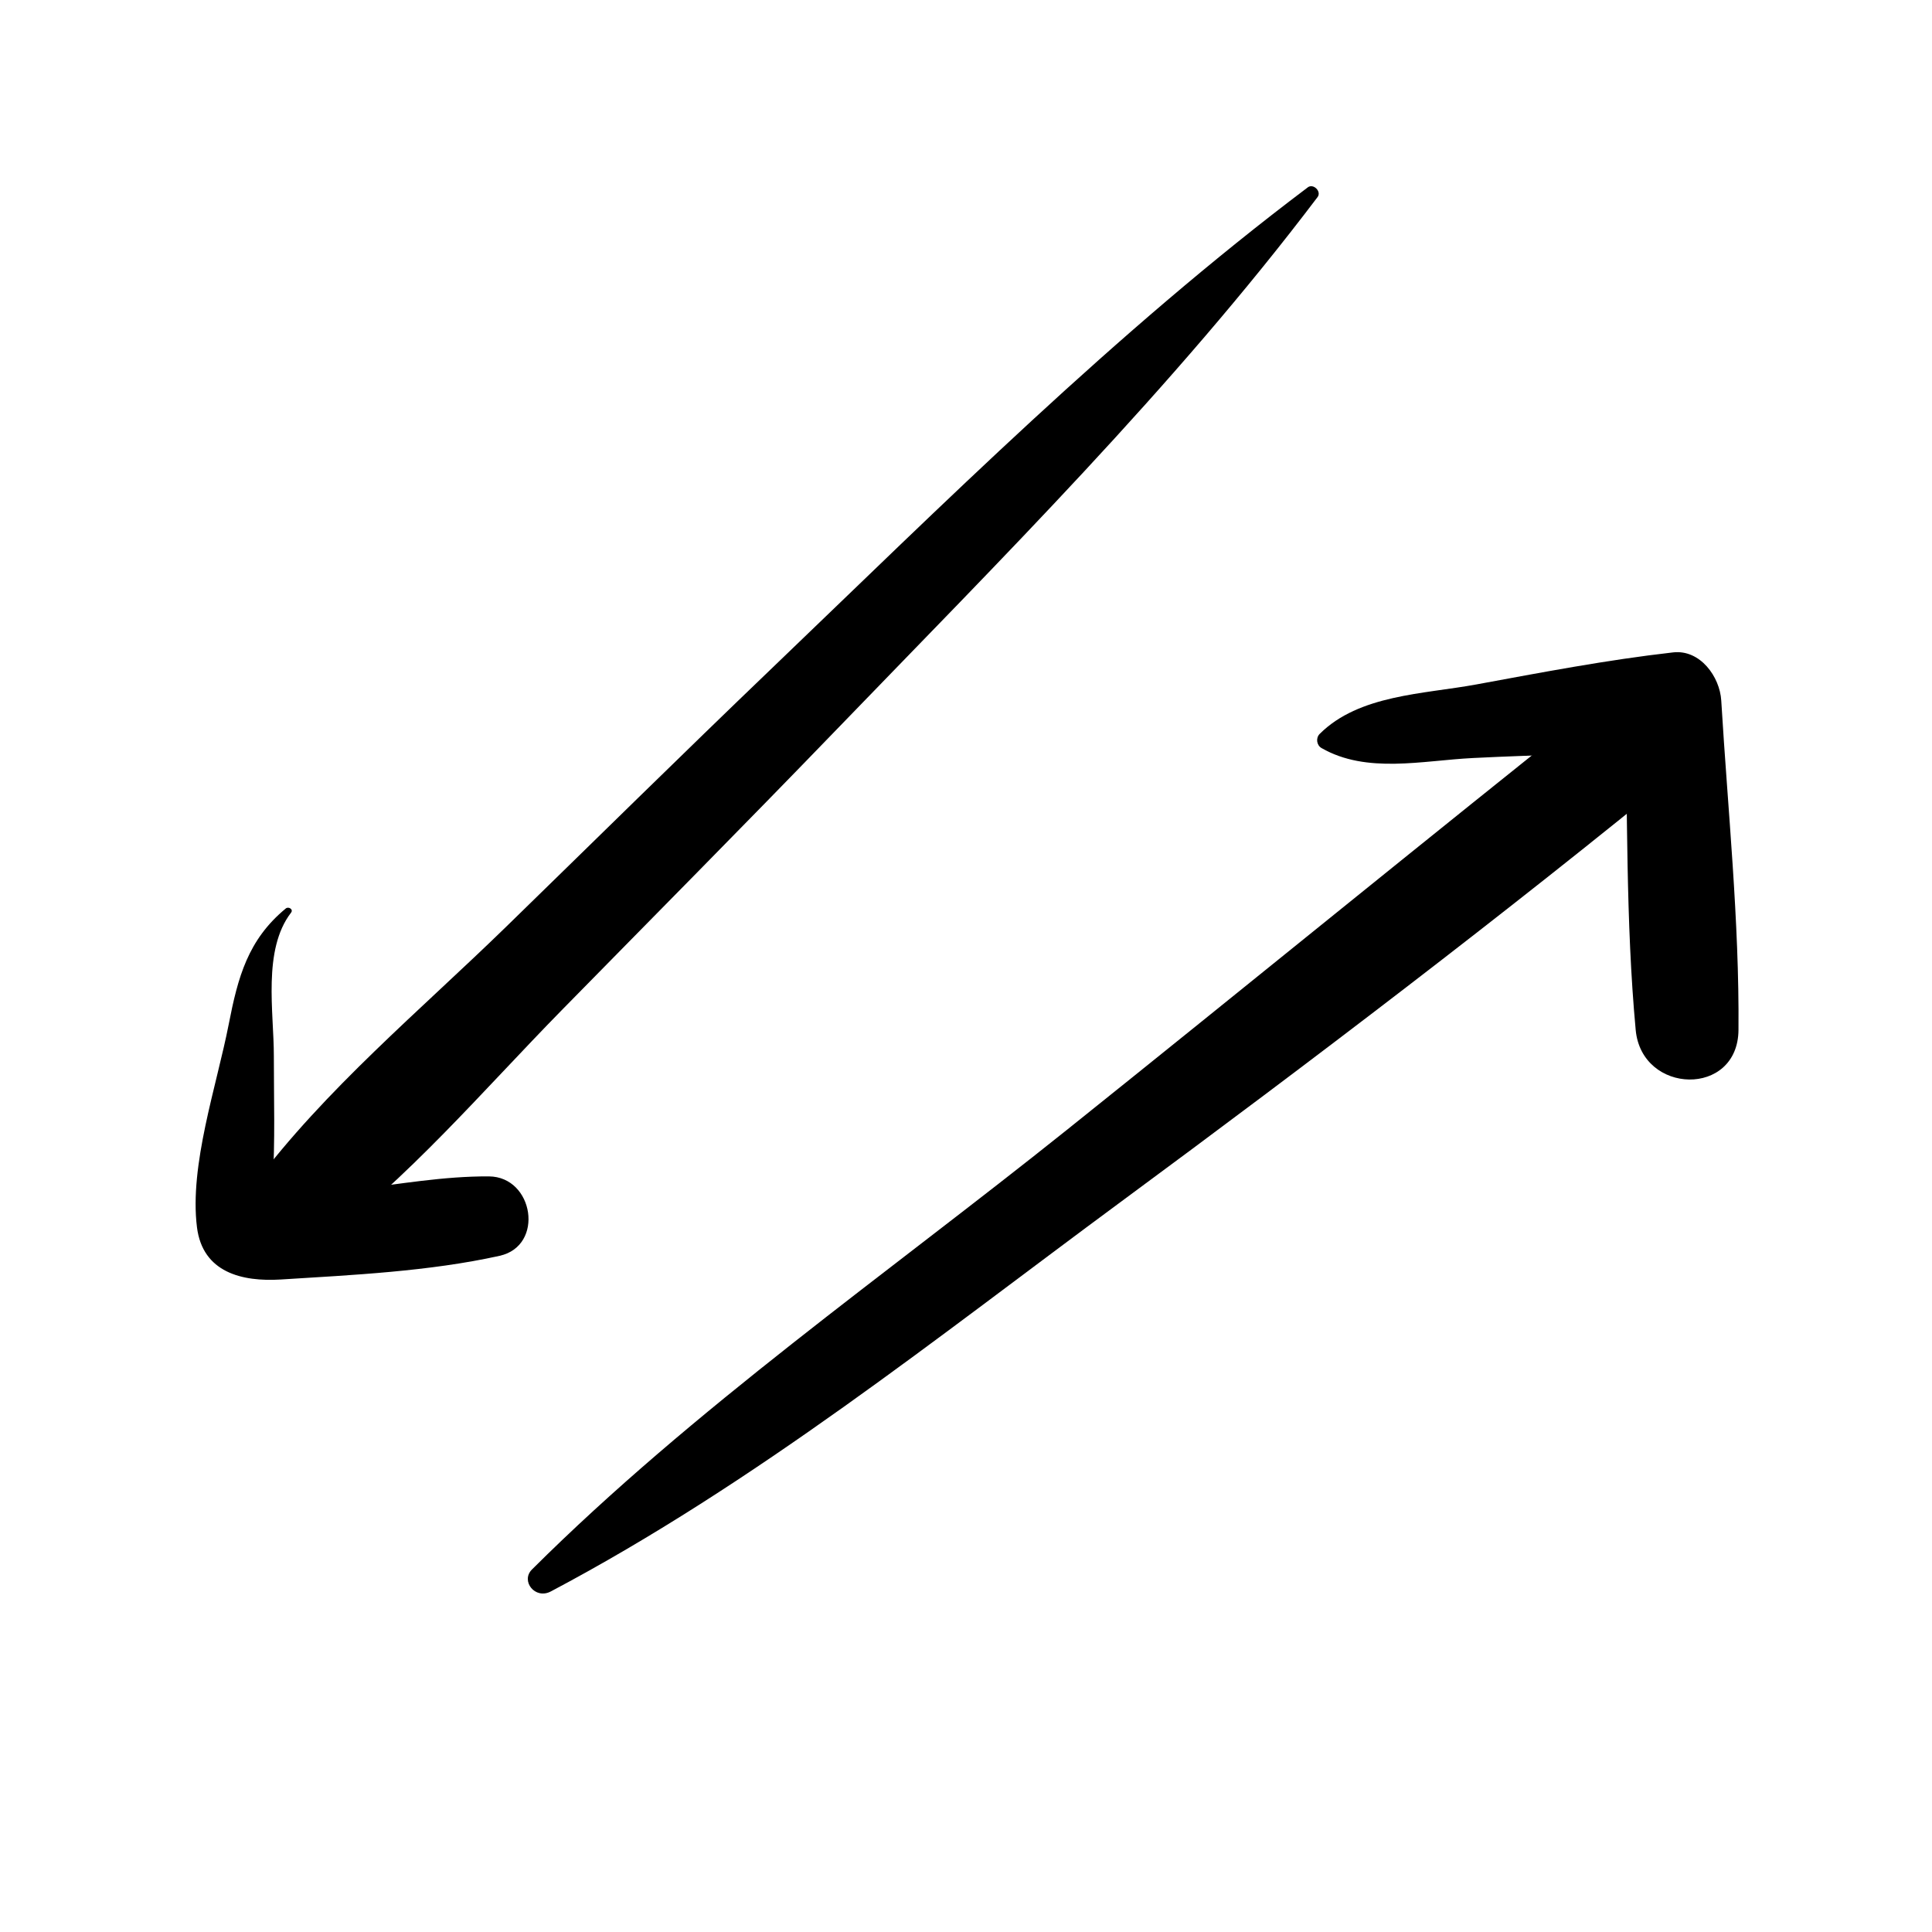
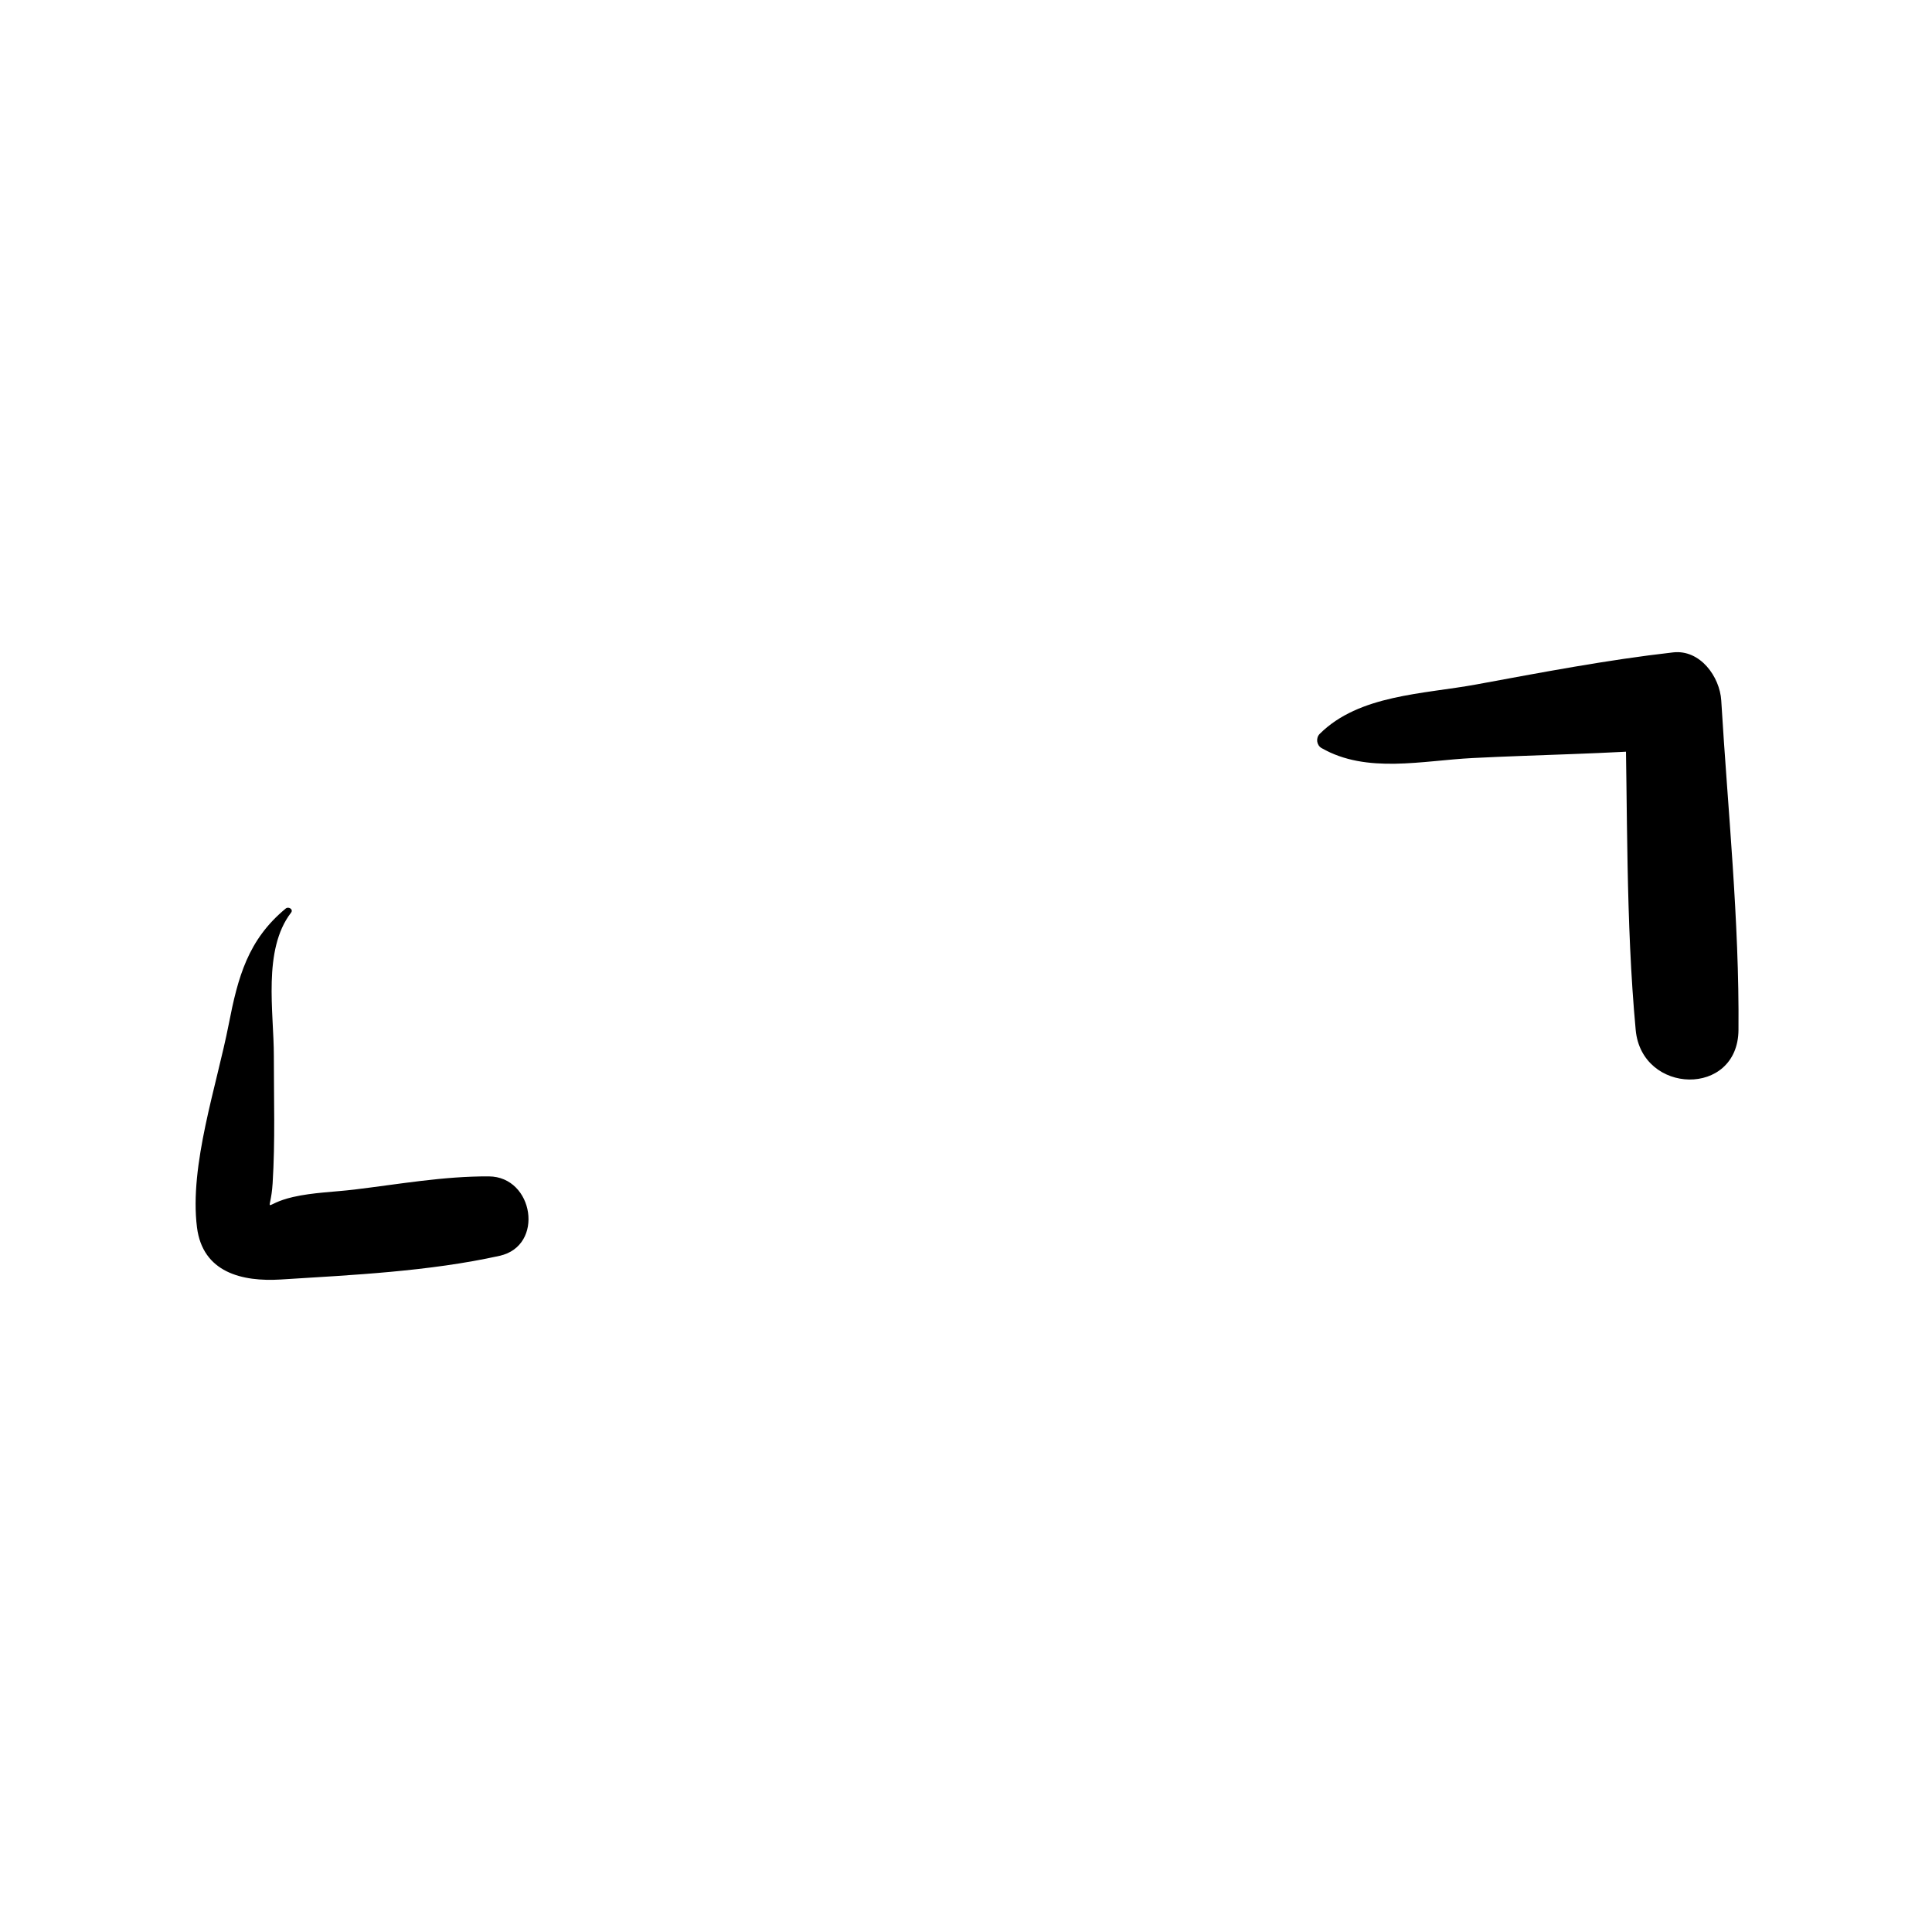
<svg xmlns="http://www.w3.org/2000/svg" fill="#000000" width="800px" height="800px" version="1.1" viewBox="144 144 512 512">
  <g>
-     <path d="m490.57 193.66c-50.93 38.344-96.48 83.785-142.32 127.73-23.566 22.594-46.809 45.512-70.188 68.281-22.613 22.023-47.941 43.059-66.805 68.301-7.066 9.445 7.133 23.625 16.797 16.441 24.059-17.91 43.875-41.359 64.777-62.672 24.117-24.59 48.383-49.043 72.305-73.82 44.094-45.676 89.77-91.109 128.04-141.7 1.102-1.477-1.121-3.688-2.609-2.566z" />
    <path d="m219.73 384.76c-10.027 8.285-12.676 18.164-15.113 30.672-3.16 16.195-10.488 37.391-8.414 53.824 1.504 11.945 11.906 14.465 22.23 13.824 19.039-1.191 39.34-2.144 57.969-6.277 11.965-2.648 9.062-20.98-2.844-21.047-11.918-0.07-23.844 2.066-35.672 3.492-5.312 0.641-10.992 0.766-16.215 1.969-8.5 1.949-5.965 4.988-5.422-3.621 0.699-11.199 0.316-22.574 0.324-33.781 0.012-11.551-3.031-28.074 4.566-37.961 0.676-0.879-0.684-1.695-1.41-1.094z" />
-     <path d="m289.99 565.74c54.219-28.664 102.5-67.414 150.96-103.18 50.895-37.559 101.27-75.867 149.95-115.71 14.082-11.523-6.723-29.934-20.84-18.695-48.039 38.199-95.508 76.988-143.41 115.34-47.539 38.051-98.973 73.91-141.68 116.44-3.051 3.039 0.824 8.027 5.008 5.812z" />
    <path d="m494.23 342.25c11.984 6.867 26.707 3.305 40.07 2.637 17.684-0.895 35.445-1.094 53.098-2.488l-12.754-12.754c0.727 29 0.148 58.422 2.832 87.312 1.605 17.152 27.09 17.852 27.238 0 0.246-29.039-2.832-58.332-4.566-87.312-0.375-6.277-5.57-13.57-12.754-12.754-17.516 1.988-34.852 5.312-52.184 8.5-13.941 2.566-31.047 2.695-41.477 13.098-1.078 1.078-0.844 2.996 0.496 3.762z" />
  </g>
</svg>